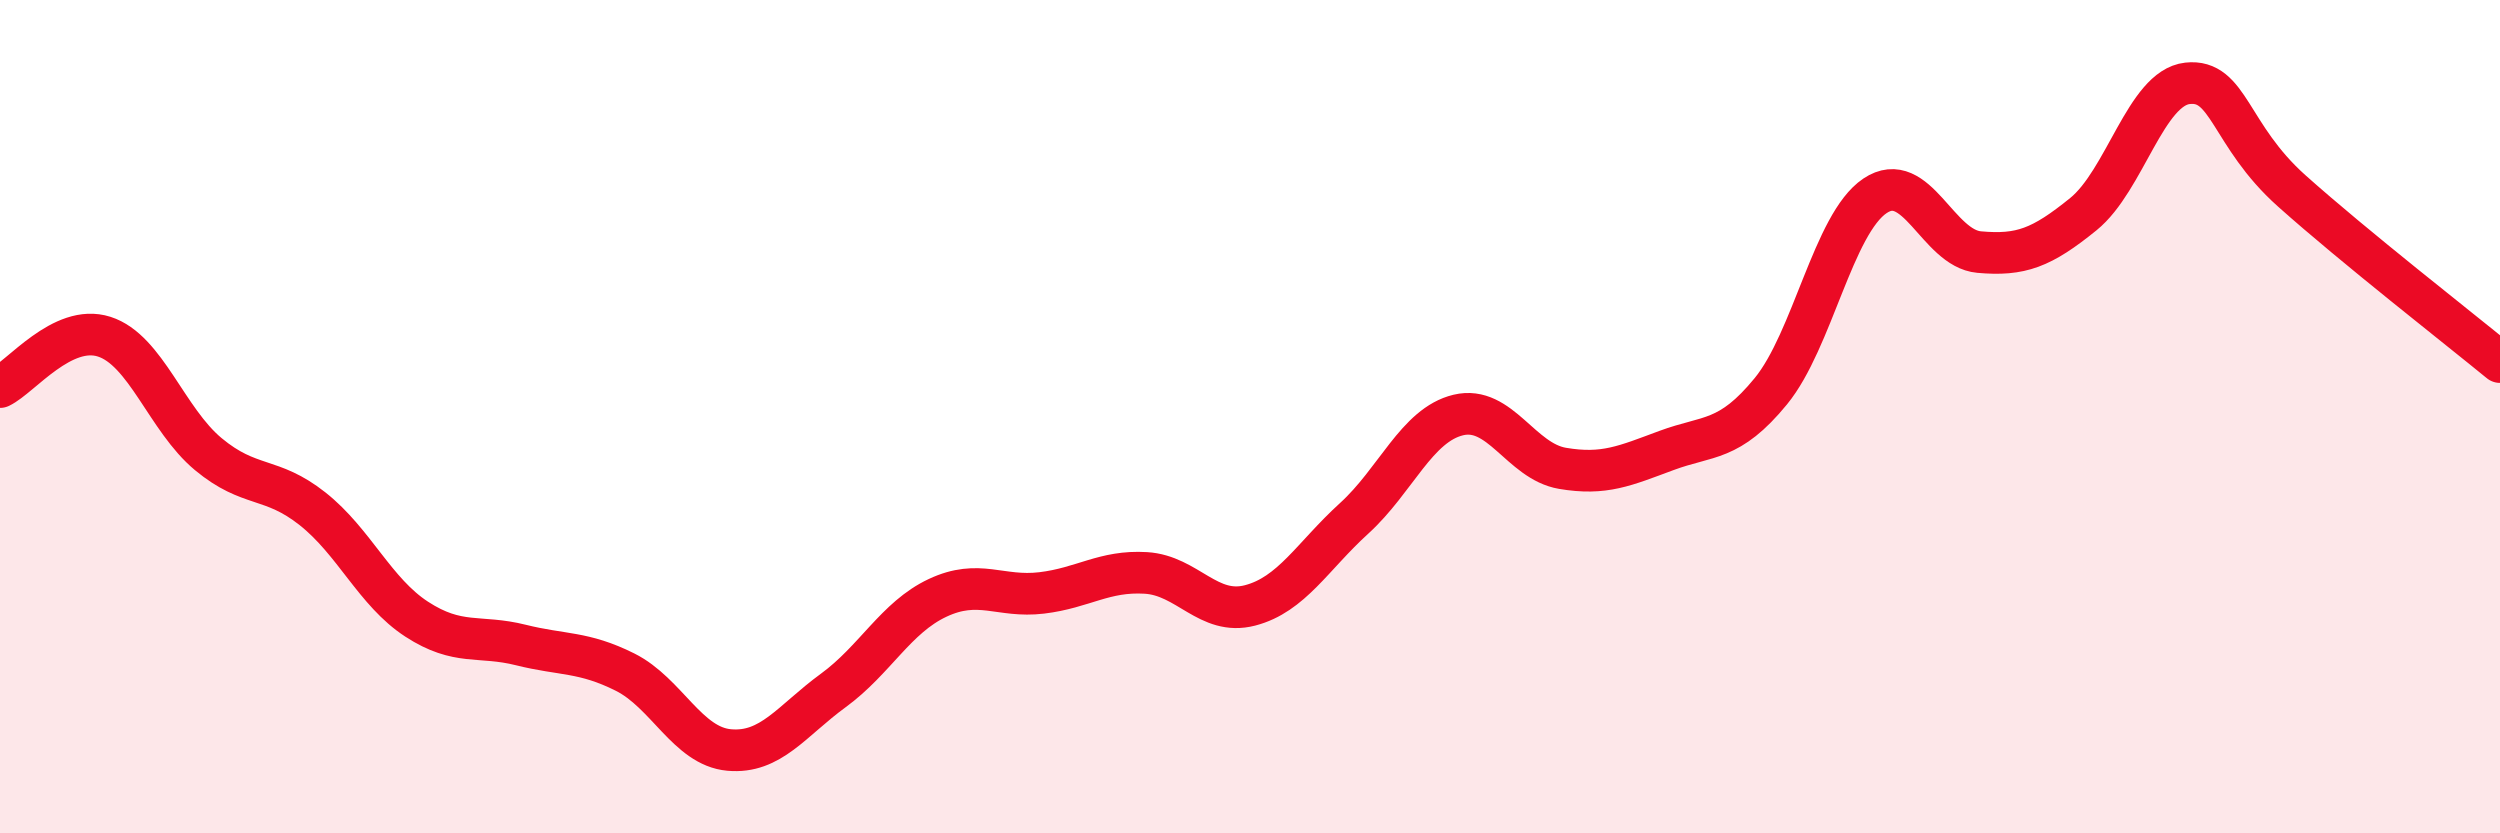
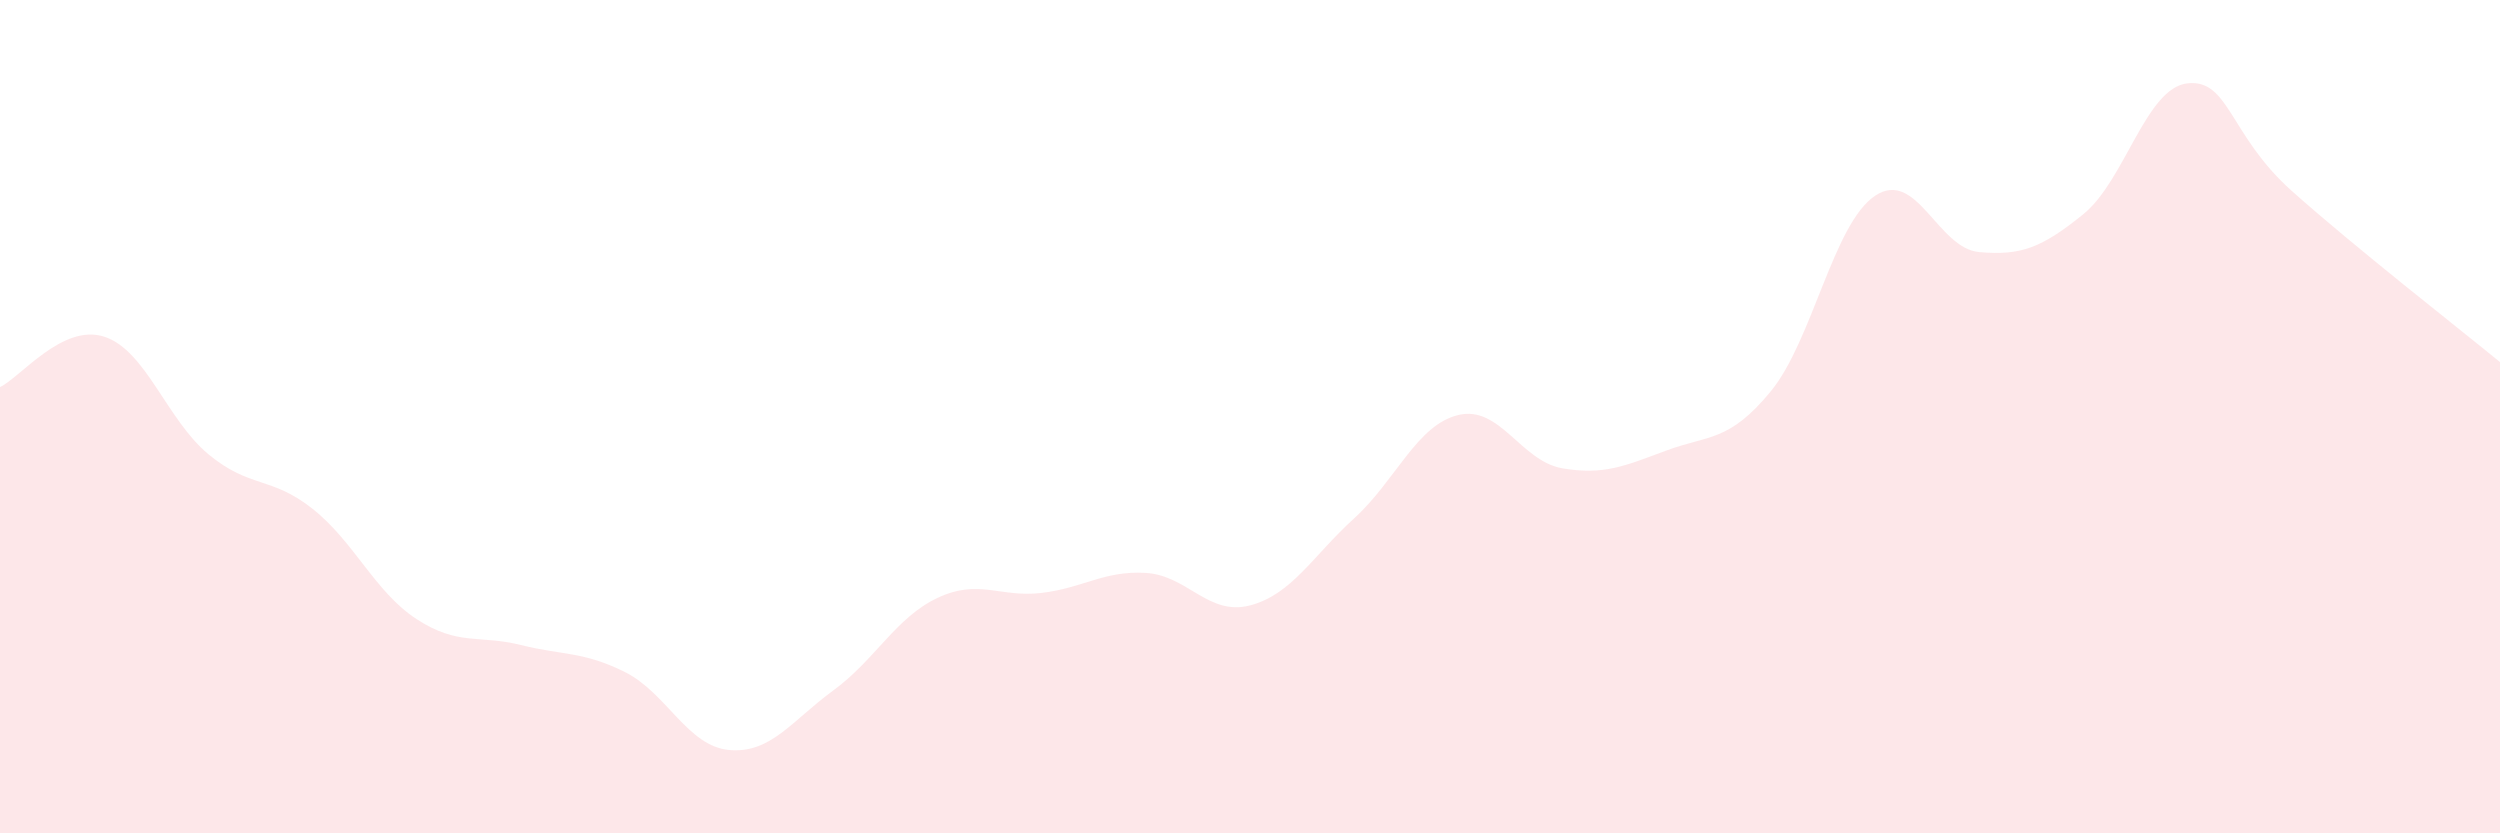
<svg xmlns="http://www.w3.org/2000/svg" width="60" height="20" viewBox="0 0 60 20">
  <path d="M 0,9.29 C 0.5,9.05 1.5,7.76 2.5,8.08 C 3.5,8.4 4,10.07 5,10.9 C 6,11.73 6.5,11.42 7.5,12.21 C 8.5,13 9,14.21 10,14.86 C 11,15.51 11.5,15.23 12.5,15.48 C 13.5,15.73 14,15.63 15,16.13 C 16,16.63 16.5,17.91 17.5,18 C 18.5,18.09 19,17.3 20,16.57 C 21,15.84 21.5,14.82 22.5,14.35 C 23.5,13.88 24,14.35 25,14.23 C 26,14.11 26.5,13.69 27.5,13.75 C 28.5,13.81 29,14.79 30,14.53 C 31,14.27 31.5,13.35 32.5,12.44 C 33.5,11.53 34,10.2 35,9.96 C 36,9.72 36.5,11.07 37.5,11.24 C 38.5,11.41 39,11.18 40,10.81 C 41,10.44 41.5,10.61 42.5,9.39 C 43.5,8.17 44,5.37 45,4.7 C 46,4.03 46.5,5.96 47.5,6.05 C 48.5,6.14 49,5.95 50,5.14 C 51,4.33 51.5,2.11 52.5,2 C 53.5,1.89 53.5,3.24 55,4.58 C 56.5,5.92 59,7.87 60,8.69L60 20L0 20Z" fill="#EB0A25" opacity="0.1" stroke-linecap="round" stroke-linejoin="round" />
-   <path d="M 0,9.29 C 0.5,9.05 1.5,7.76 2.5,8.08 C 3.5,8.4 4,10.07 5,10.9 C 6,11.73 6.5,11.42 7.5,12.21 C 8.5,13 9,14.21 10,14.86 C 11,15.51 11.5,15.23 12.5,15.48 C 13.5,15.73 14,15.63 15,16.13 C 16,16.63 16.5,17.91 17.5,18 C 18.5,18.09 19,17.3 20,16.57 C 21,15.84 21.5,14.82 22.5,14.35 C 23.5,13.88 24,14.35 25,14.23 C 26,14.11 26.5,13.69 27.5,13.75 C 28.5,13.81 29,14.79 30,14.53 C 31,14.27 31.5,13.35 32.5,12.44 C 33.5,11.53 34,10.2 35,9.96 C 36,9.72 36.5,11.07 37.5,11.24 C 38.5,11.41 39,11.18 40,10.81 C 41,10.44 41.5,10.61 42.5,9.39 C 43.5,8.17 44,5.37 45,4.7 C 46,4.03 46.5,5.96 47.5,6.05 C 48.5,6.14 49,5.95 50,5.14 C 51,4.33 51.5,2.11 52.5,2 C 53.5,1.89 53.5,3.24 55,4.58 C 56.5,5.92 59,7.87 60,8.69" stroke="#EB0A25" stroke-width="1" fill="none" stroke-linecap="round" stroke-linejoin="round" />
</svg>